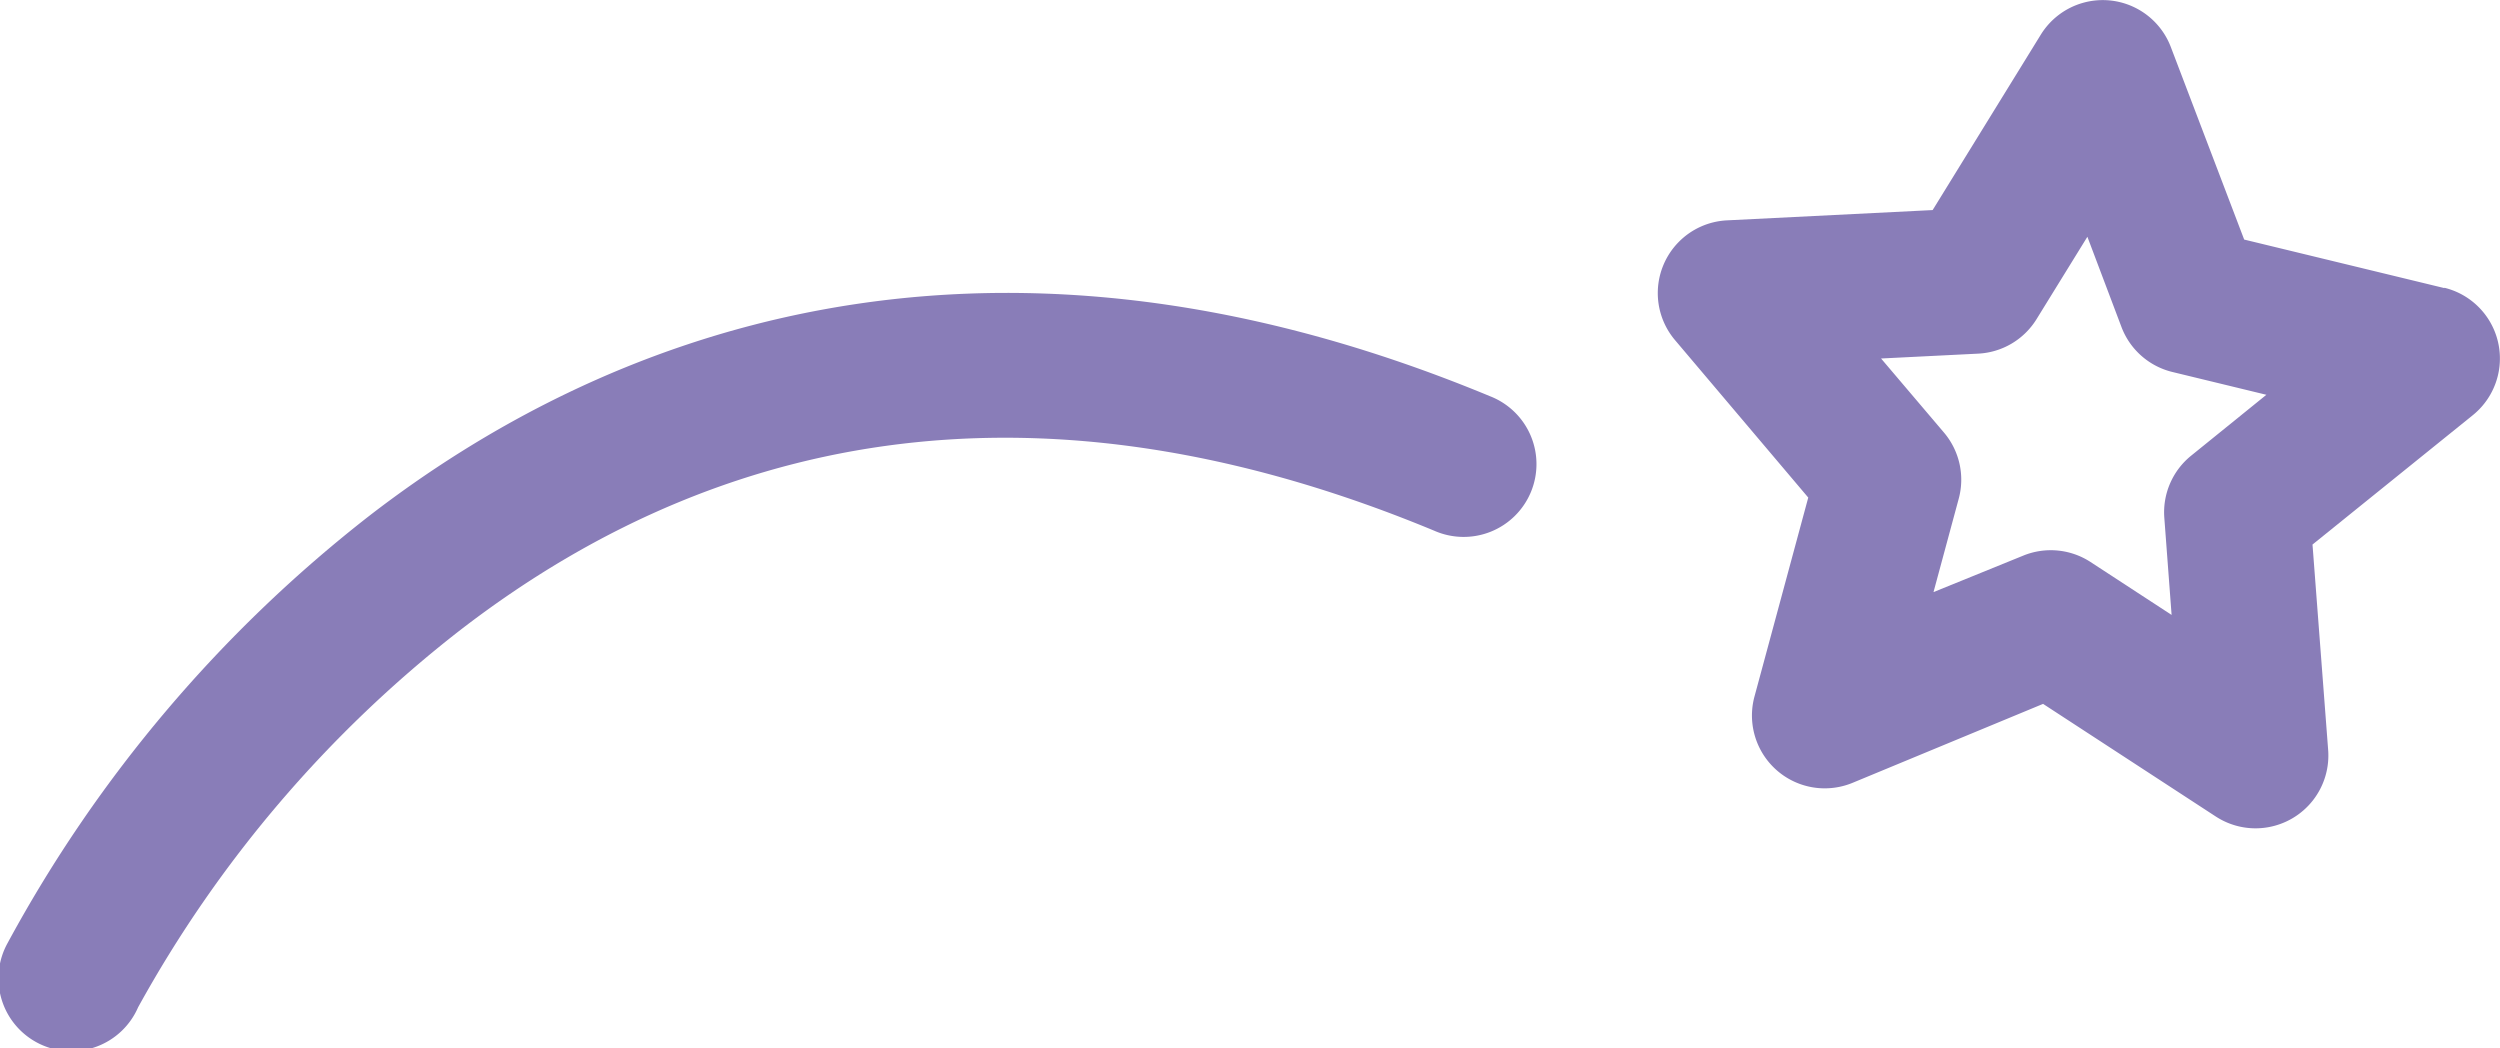
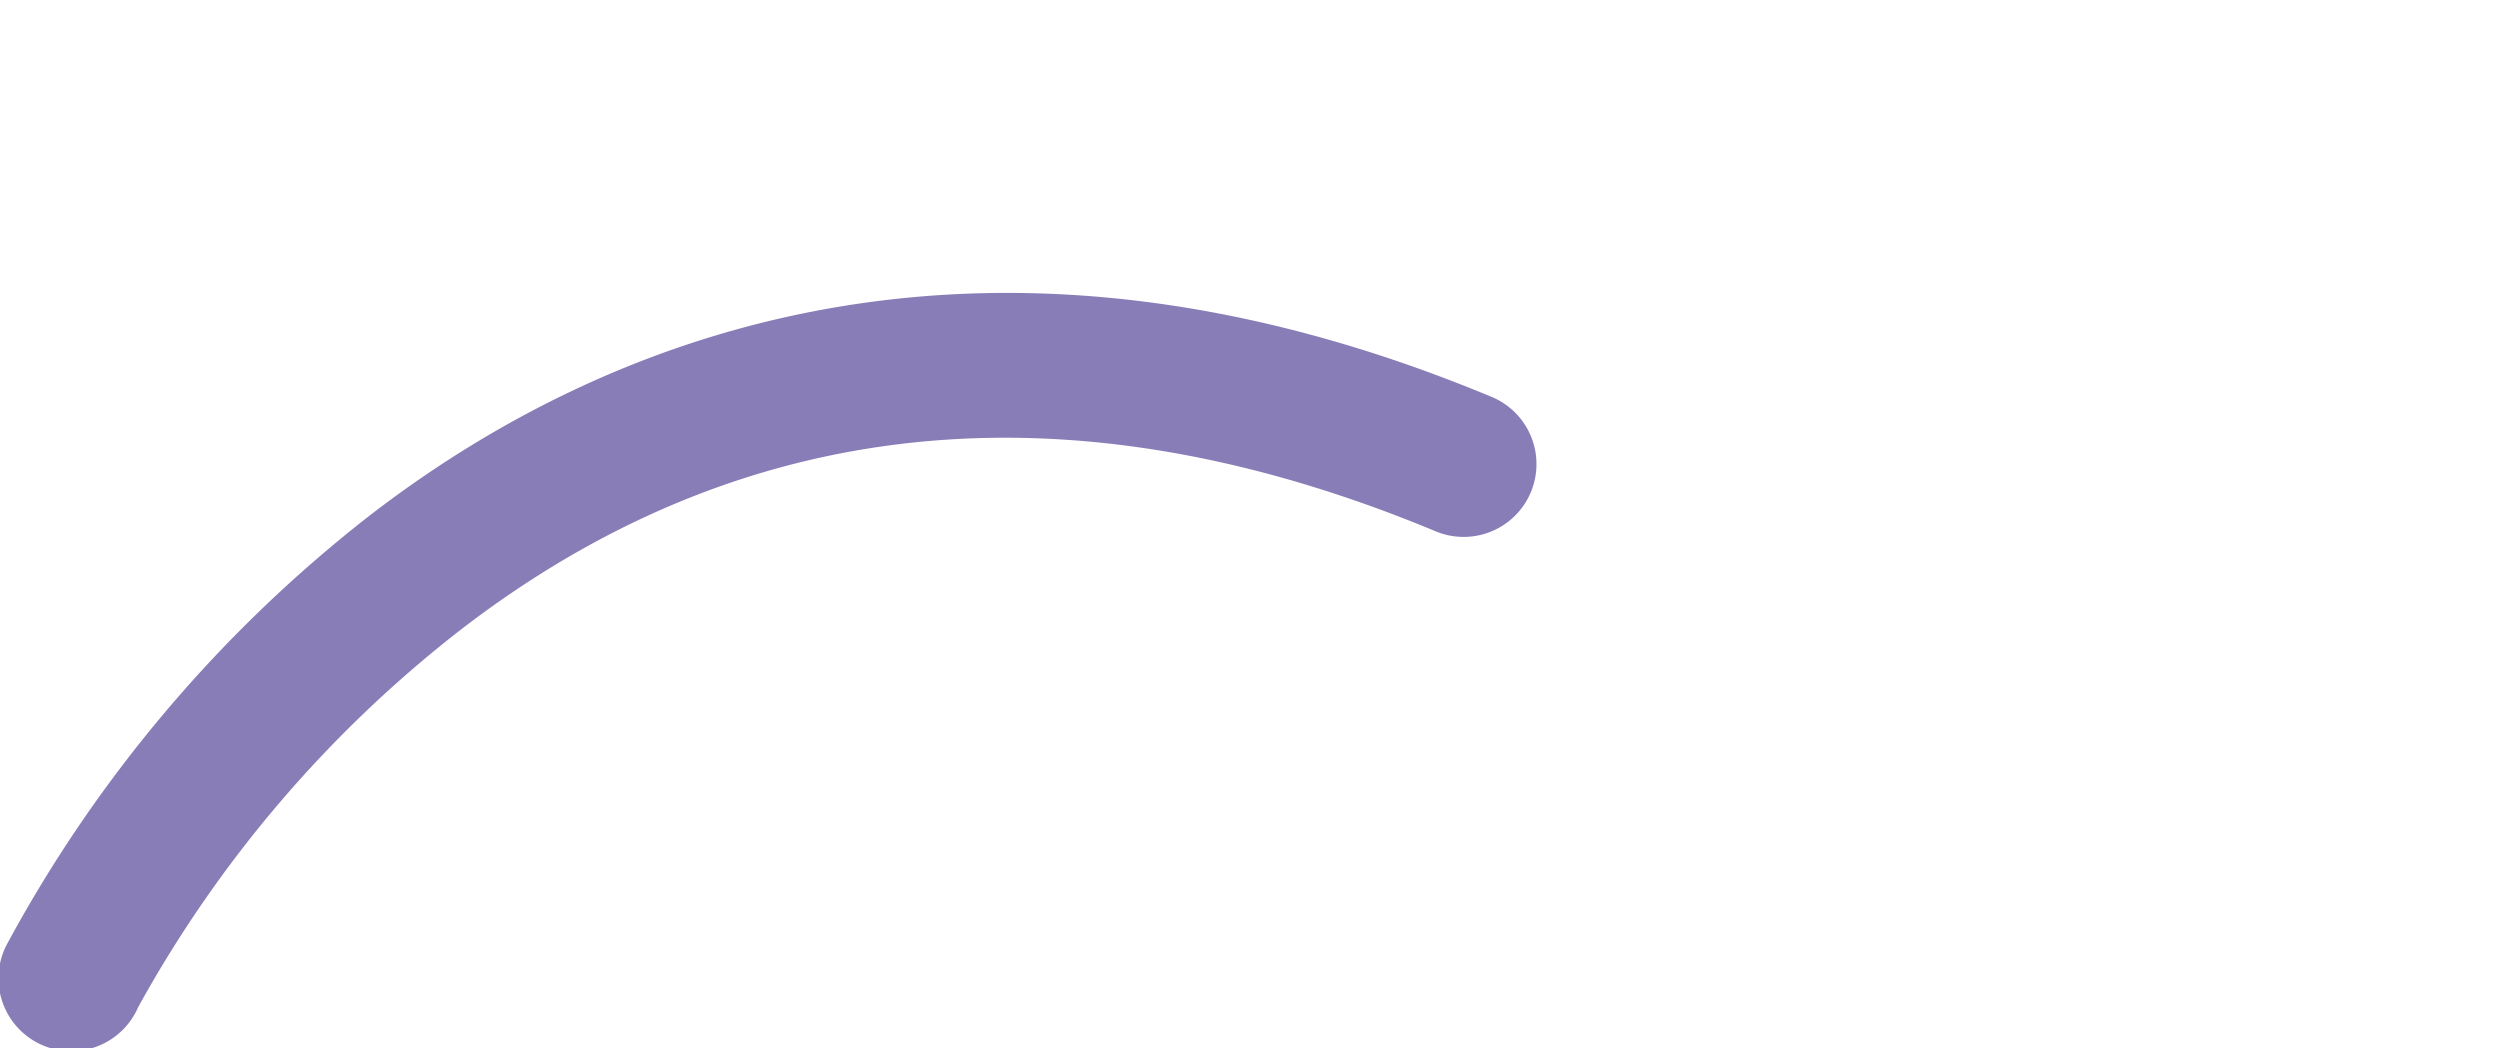
<svg xmlns="http://www.w3.org/2000/svg" viewBox="0 0 206 86.37">
  <defs>
    <style>.cls-1{fill:#897db8;}</style>
  </defs>
  <title>sign_01</title>
  <g id="Слой_2" data-name="Слой 2">
    <g id="Layer_1" data-name="Layer 1">
-       <path class="cls-1" d="M201.42,23.74l-16.5-4L178.87,3.86a6,6,0,0,0-10.71-1l-8.91,14.45-17,.85A6,6,0,0,0,138,28L149,41l-4.43,16.39a6,6,0,0,0,8.07,7.12L168.35,58l14.23,9.28a6,6,0,0,0,9.26-5.48l-1.29-16.93,13.21-10.66a6,6,0,0,0-2.35-10.5Zm-20.86,13.8a6,6,0,0,0-2.22,5.13l.6,8-6.68-4.36a6,6,0,0,0-5.56-.52l-7.38,3,2.08-7.7a6,6,0,0,0-1.22-5.45L155,29.54l8-.4a6,6,0,0,0,4.81-2.84L172,19.51,174.83,27A6,6,0,0,0,179,30.65l7.75,1.88Z" />
      <path class="cls-1" d="M118.18,43.73a6,6,0,1,0,4.6-11.08C80.06,14.92,49,28.19,30.5,42.45A112.49,112.49,0,0,0,.63,77.7,6,6,0,1,0,11.38,83,101.19,101.19,0,0,1,37.82,52C61.1,34,88.14,31.27,118.18,43.73Z" />
    </g>
  </g>
</svg>